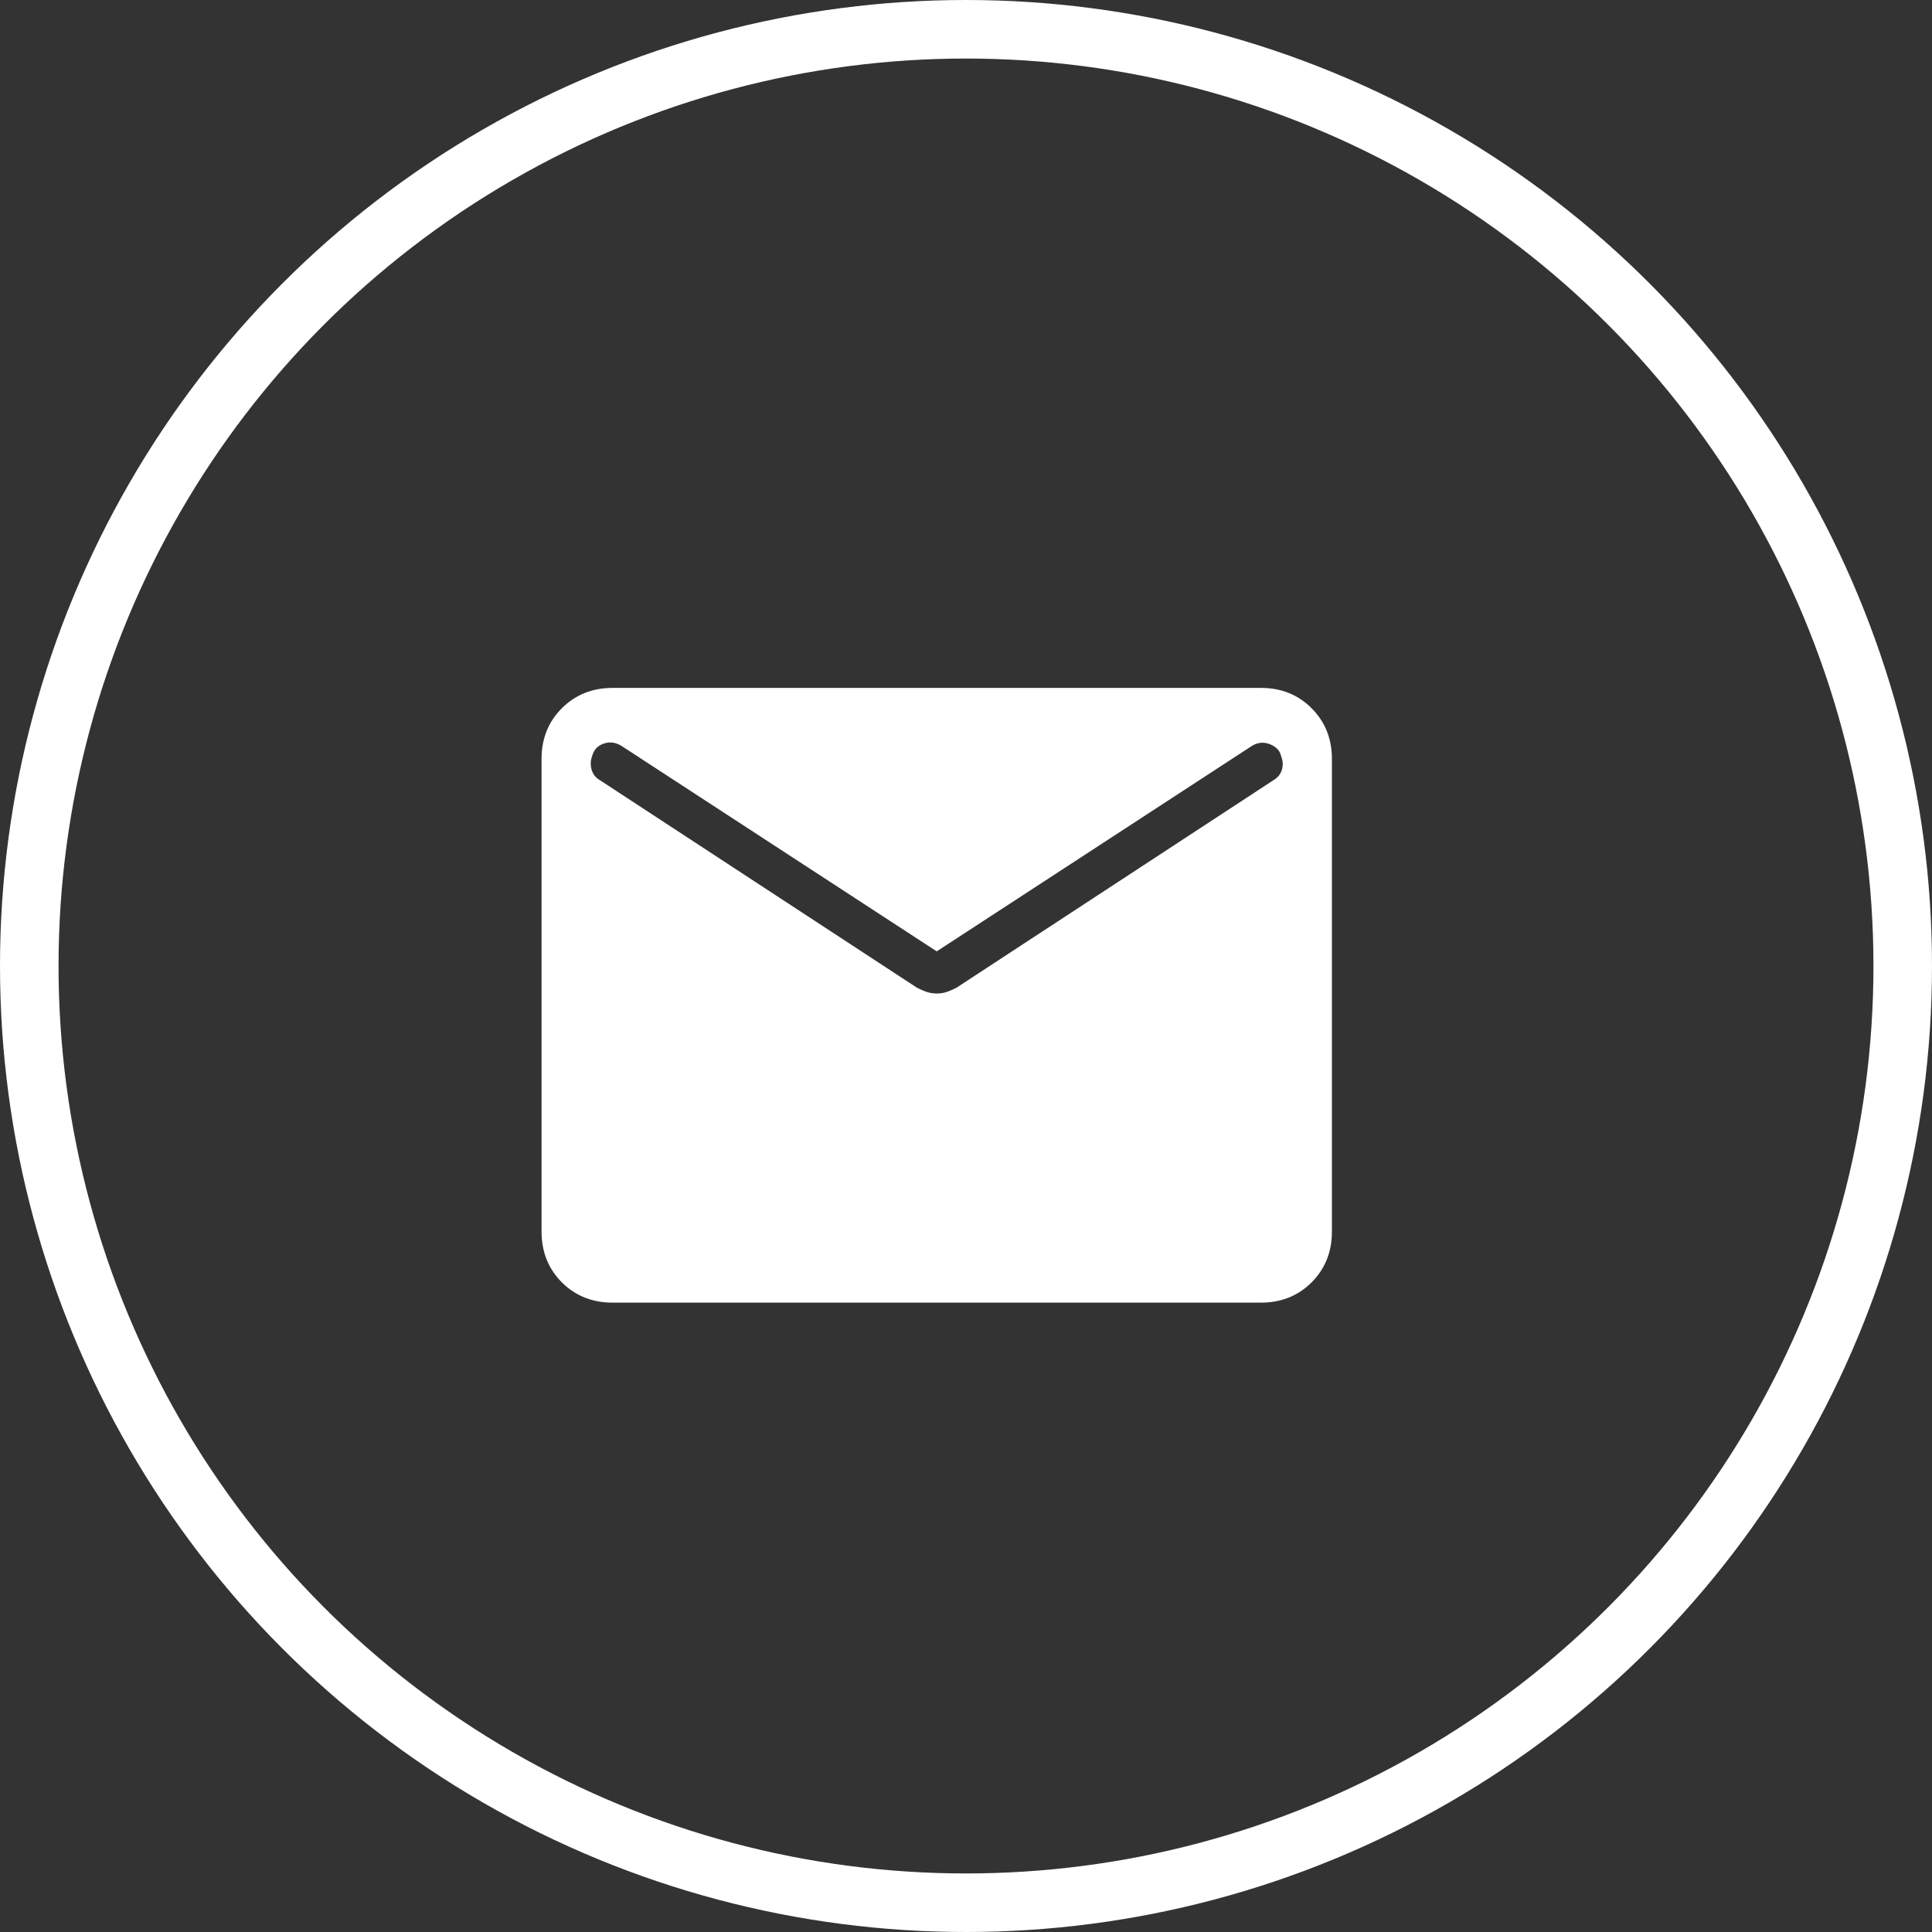
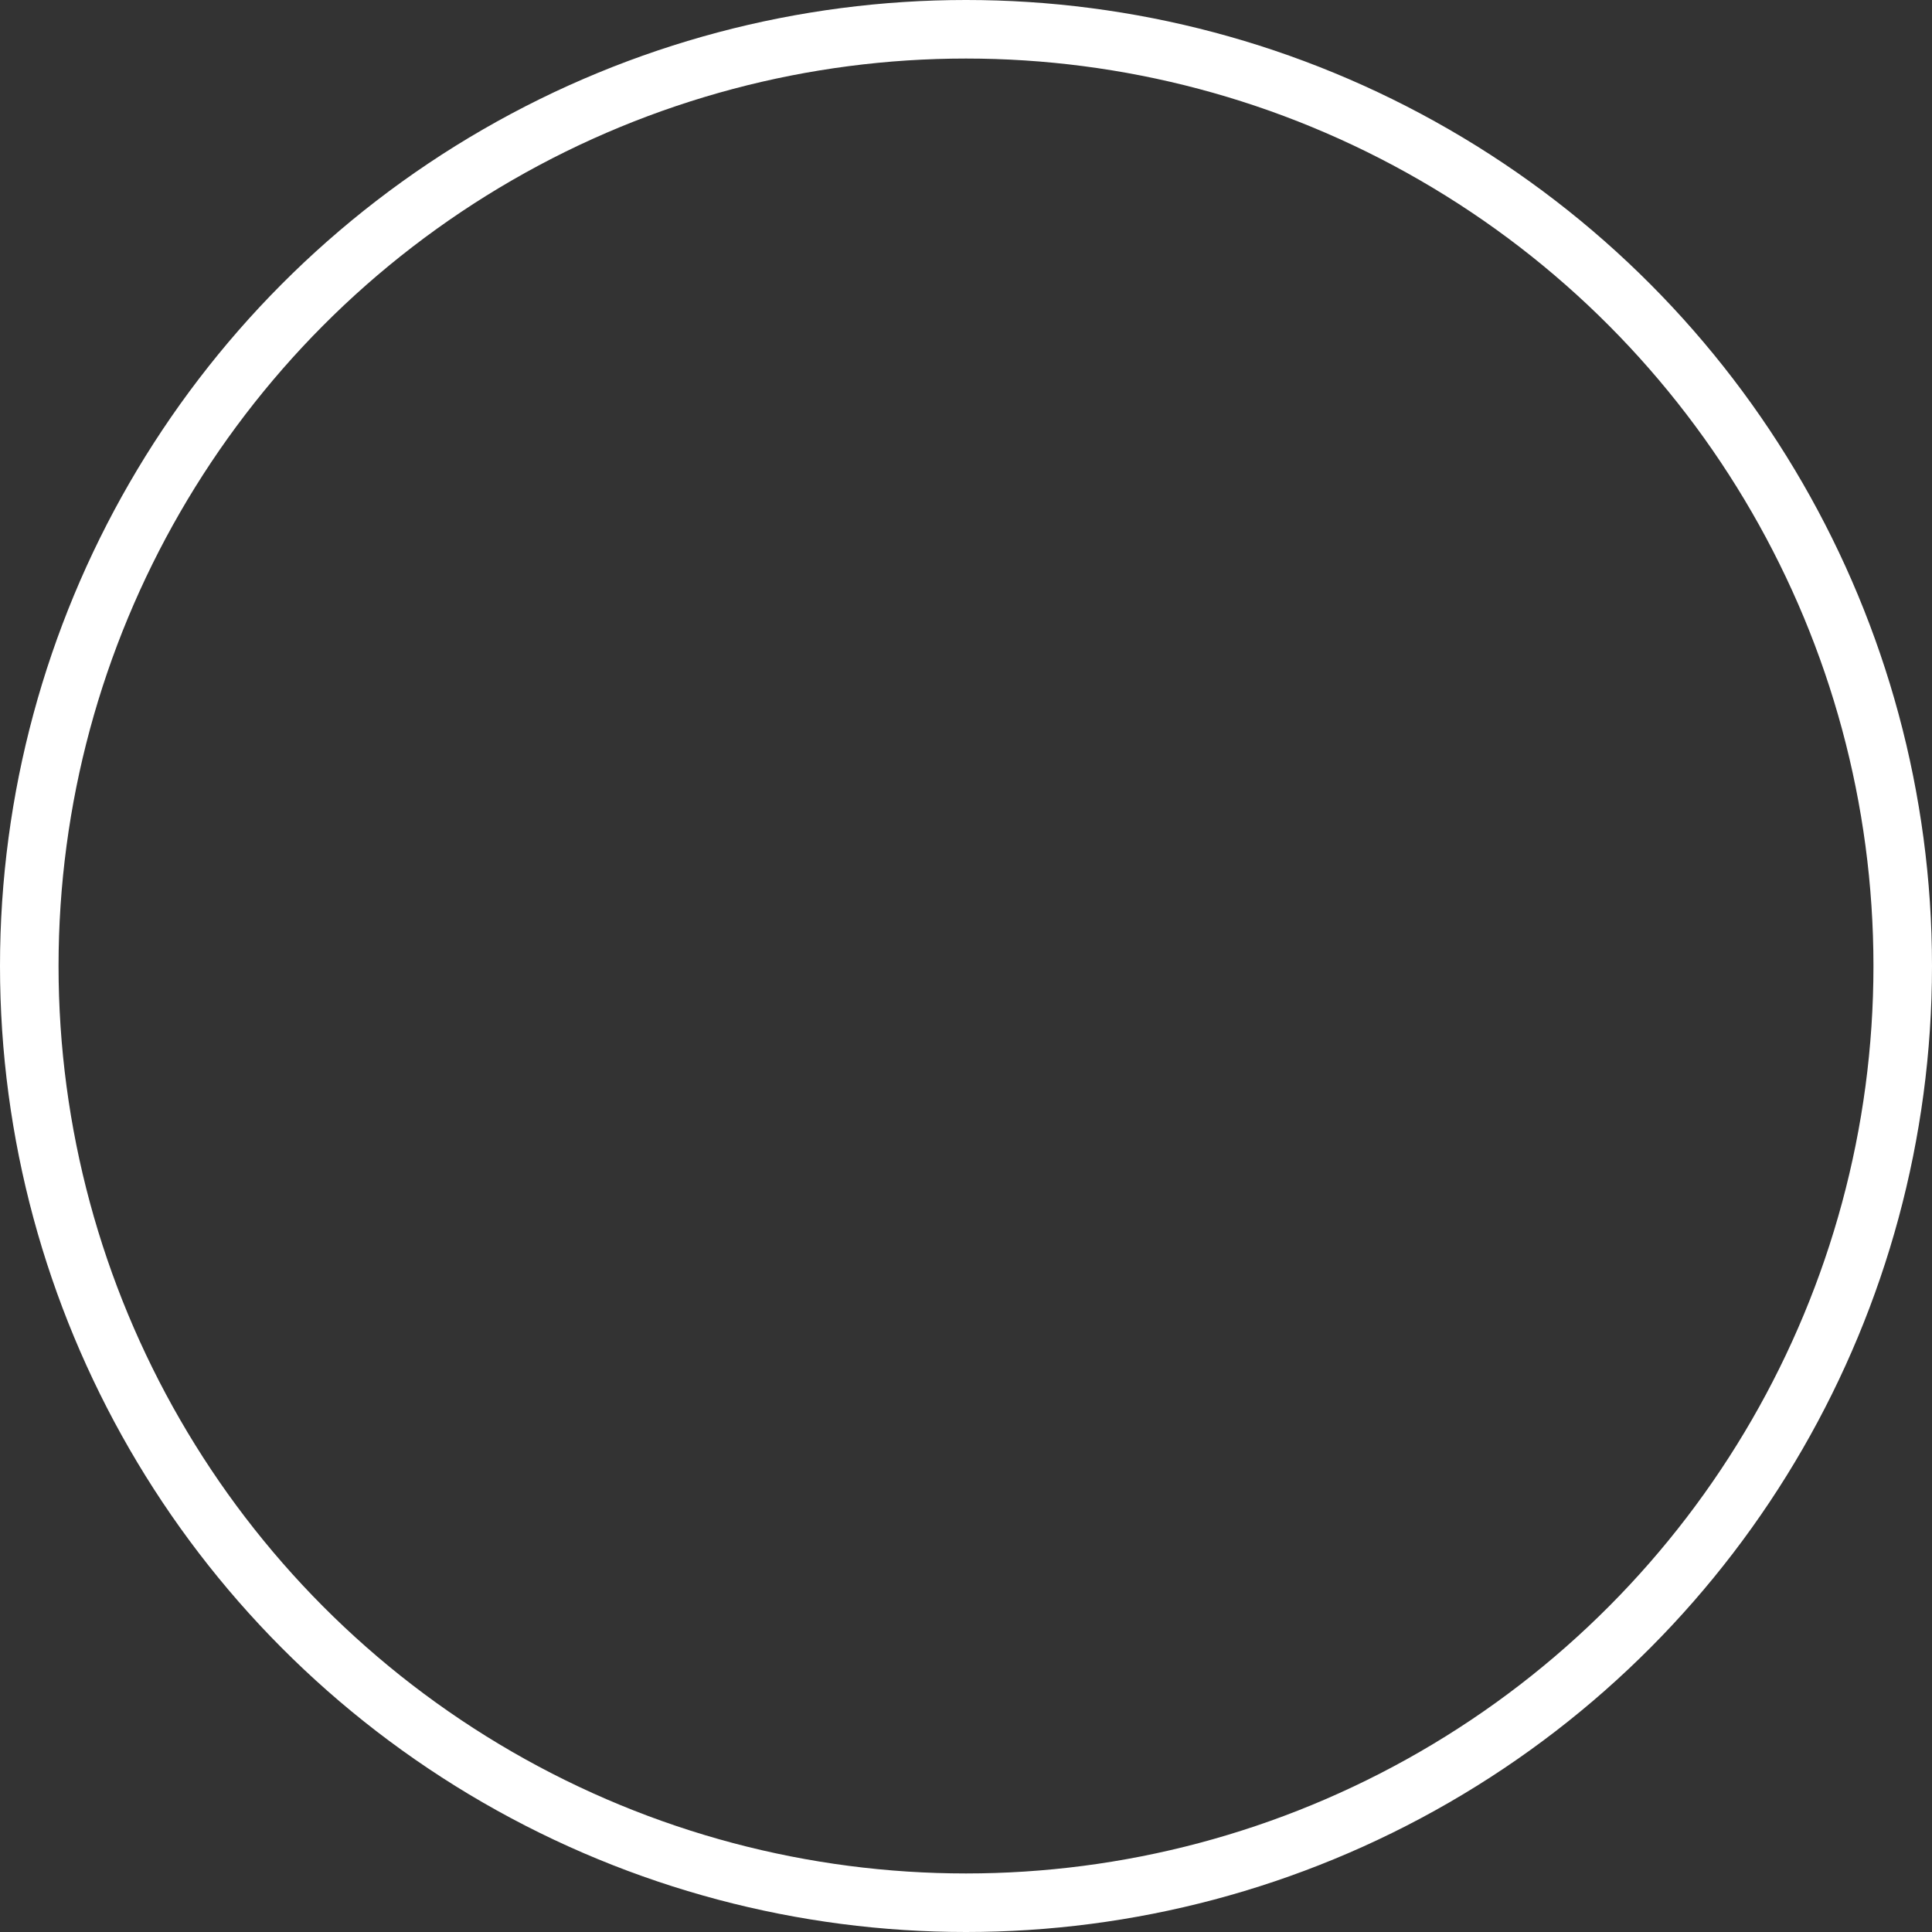
<svg xmlns="http://www.w3.org/2000/svg" width="33" height="33" viewBox="0 0 33 33" fill="none">
  <rect x="0" y="0" width="33" height="33" fill="#333333" stroke="none" />
-   <path d="M10.462 22.25C10.117 22.25 9.828 22.134 9.597 21.904C9.366 21.672 9.251 21.384 9.25 21.038V12.962C9.25 12.617 9.366 12.328 9.597 12.097C9.829 11.866 10.117 11.751 10.461 11.75H21.539C21.884 11.75 22.172 11.866 22.403 12.097C22.634 12.329 22.75 12.617 22.75 12.962V21.039C22.75 21.384 22.634 21.672 22.403 21.904C22.171 22.135 21.883 22.25 21.539 22.25H10.462ZM16 16.97C16.062 16.97 16.121 16.96 16.175 16.942C16.23 16.922 16.283 16.899 16.336 16.872L21.758 13.322C21.829 13.279 21.875 13.22 21.896 13.146C21.918 13.071 21.914 12.997 21.884 12.923C21.866 12.826 21.802 12.757 21.695 12.713C21.589 12.67 21.486 12.679 21.386 12.739L16 16.25L10.615 12.74C10.515 12.679 10.414 12.666 10.312 12.701C10.21 12.736 10.145 12.805 10.116 12.908C10.086 12.985 10.083 13.063 10.104 13.143C10.126 13.222 10.172 13.282 10.242 13.323L15.664 16.872C15.717 16.899 15.771 16.922 15.825 16.942C15.879 16.96 15.938 16.969 16 16.969" fill="white" />
  <circle cx="16.5" cy="16.5" r="16" stroke="white" />
</svg>